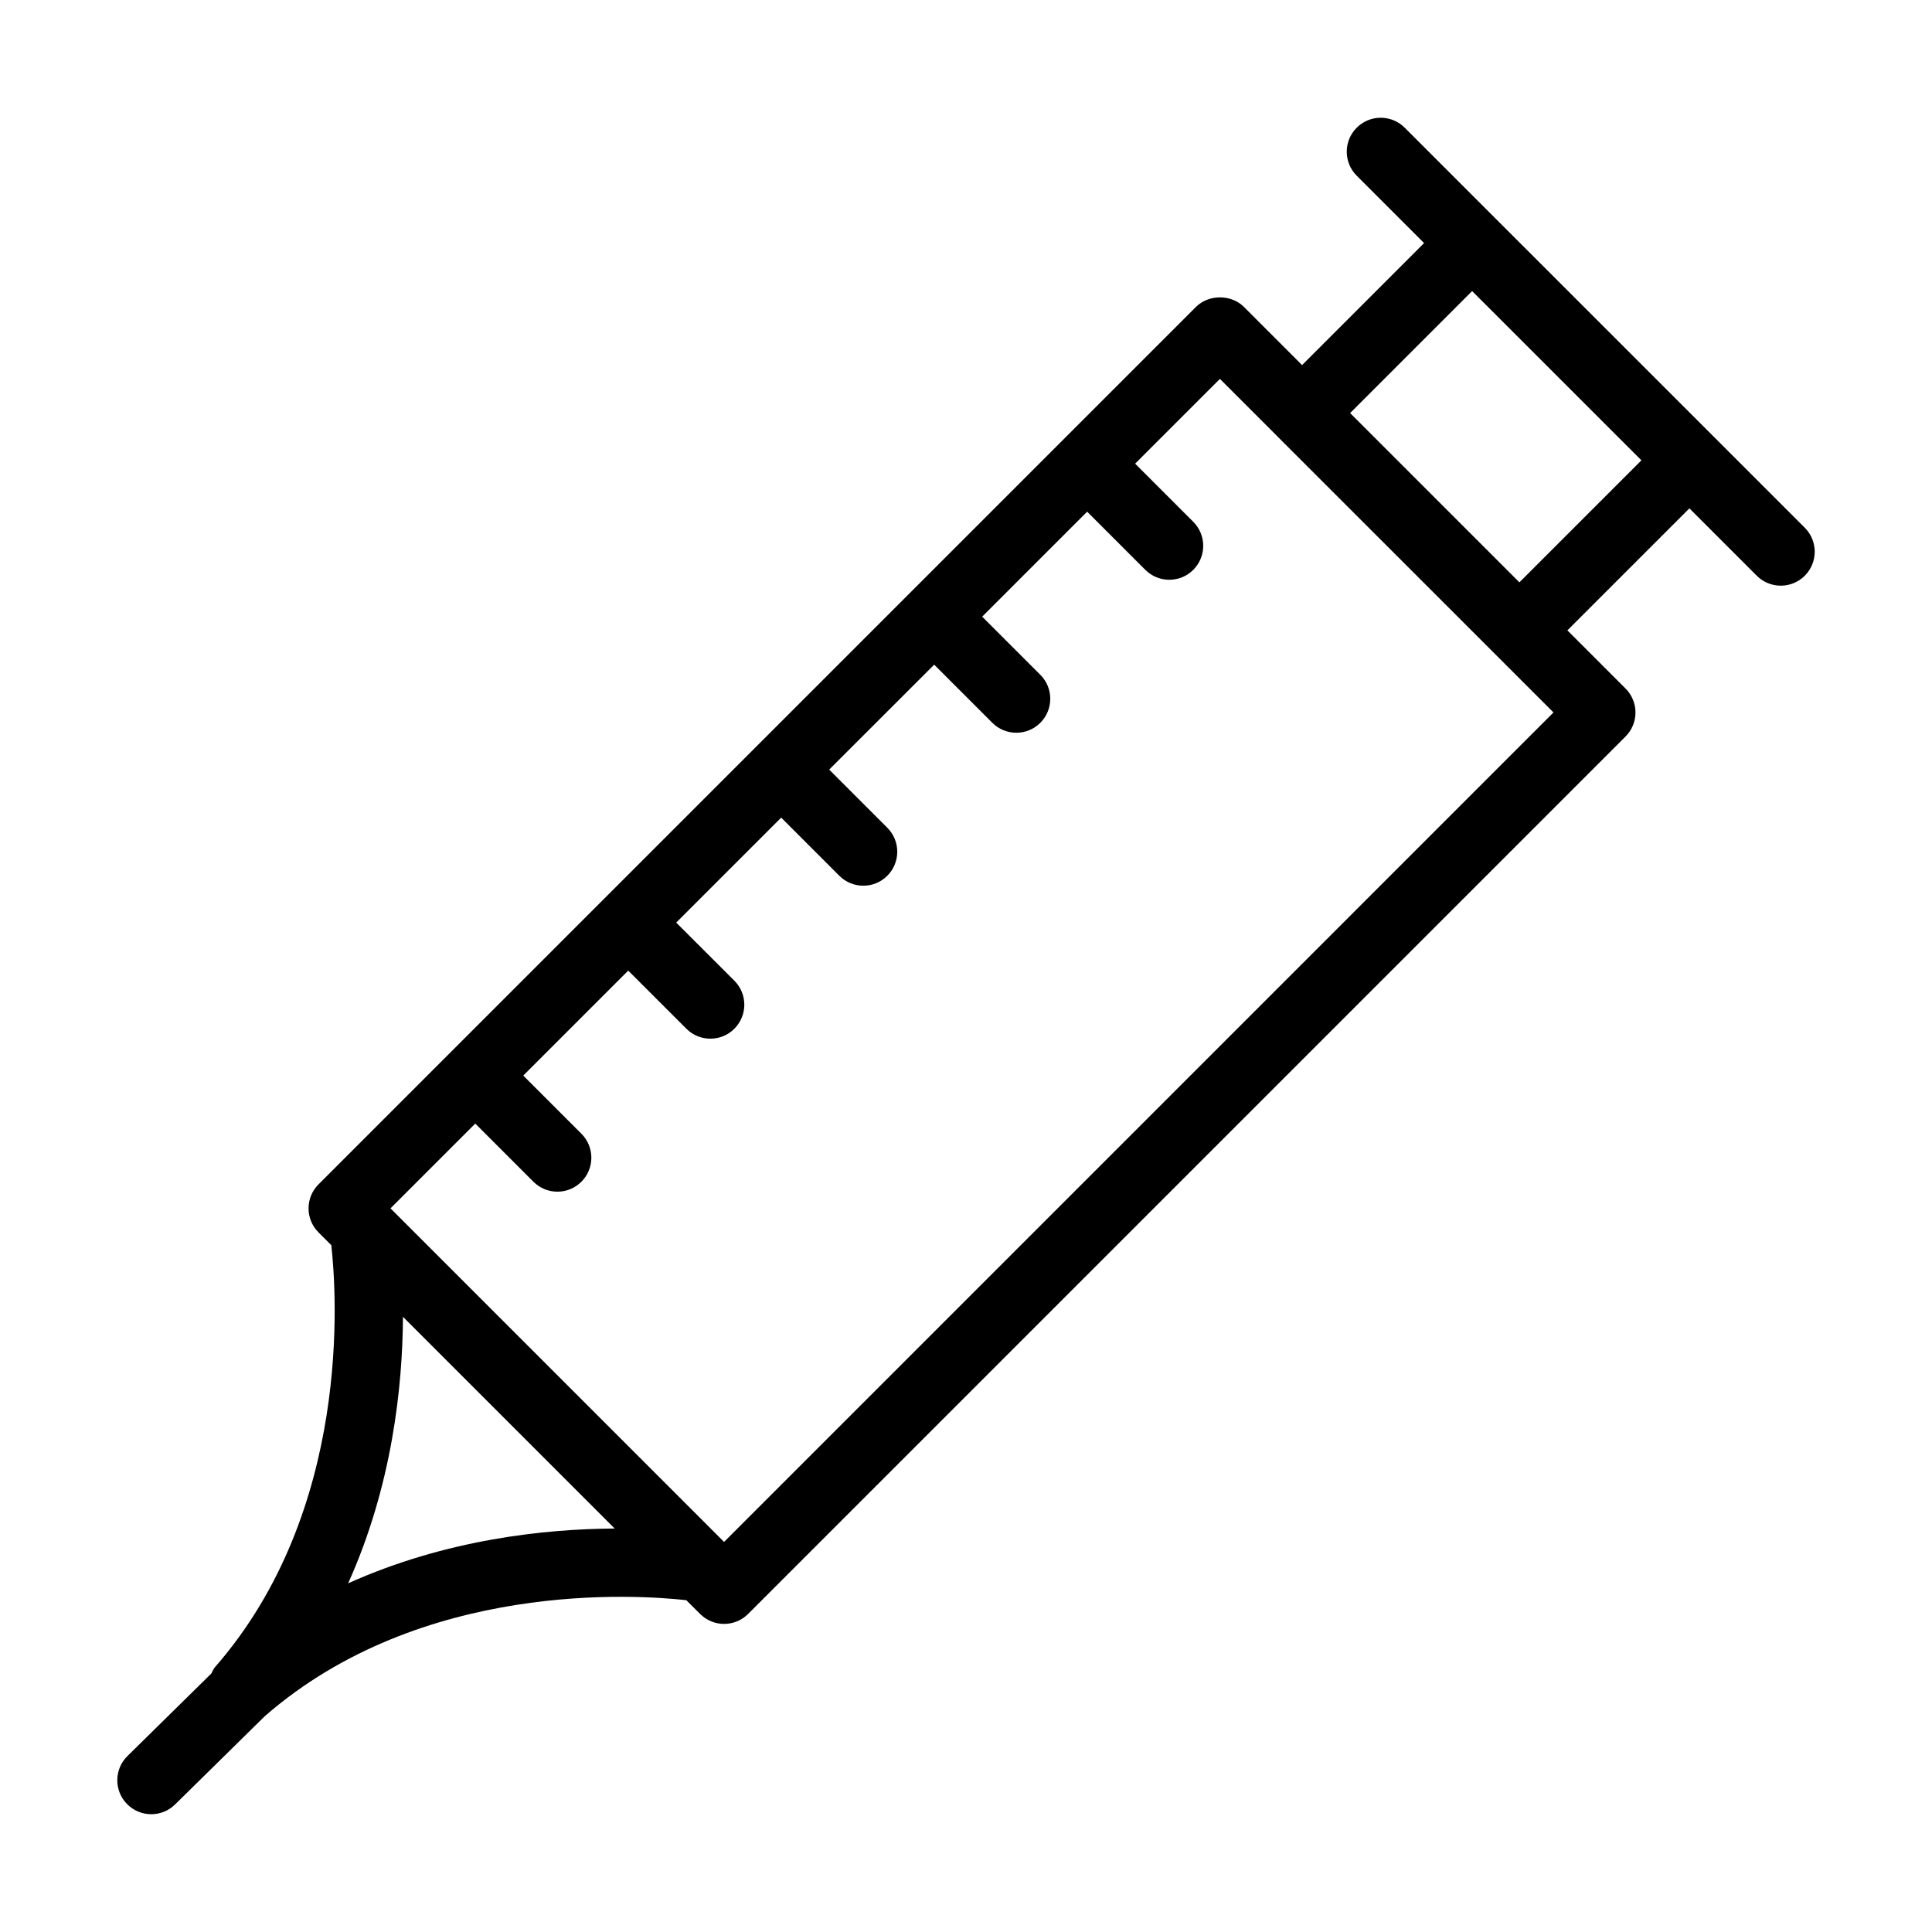
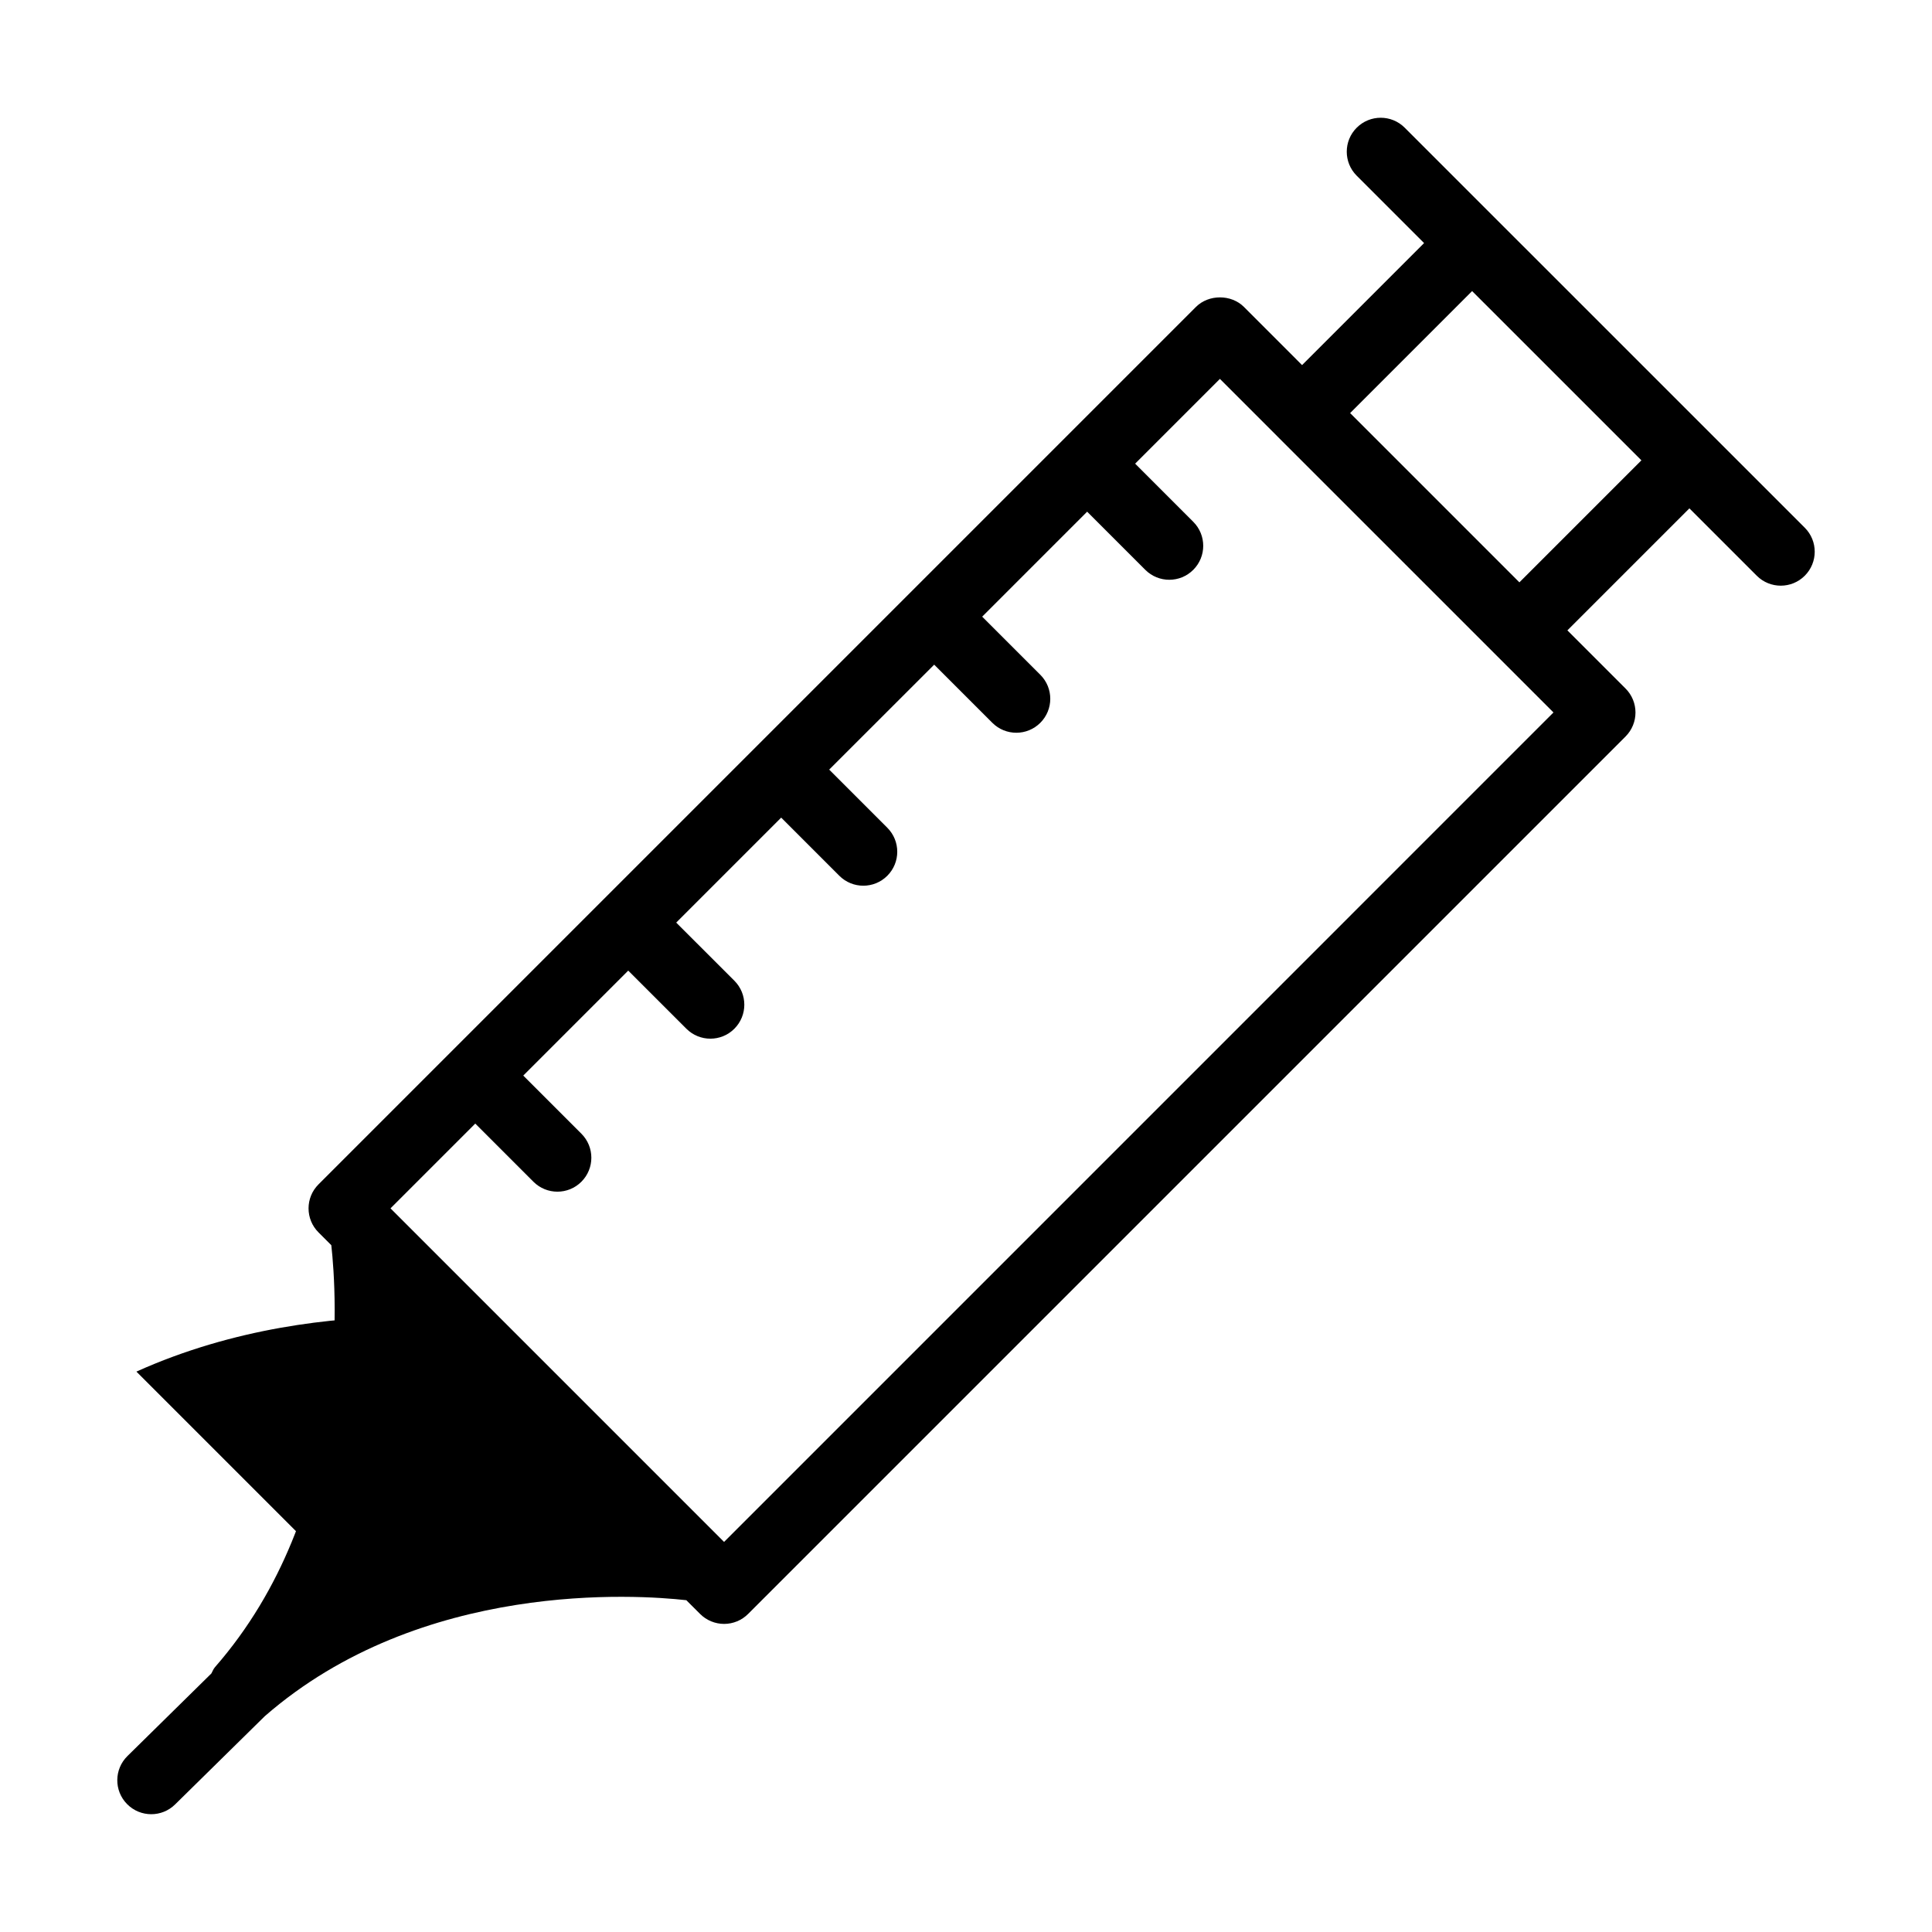
<svg xmlns="http://www.w3.org/2000/svg" fill="#000000" width="800px" height="800px" version="1.1" viewBox="144 144 512 512">
-   <path d="m598.07 259.64s0-0.004-0.004-0.004l-28.793-28.789-53.008-53.004c-3.516-3.516-9.207-3.516-12.723 0-3.516 3.516-3.516 9.207 0 12.723l17.852 17.852-32.332 32.332-15.402-15.41c-3.375-3.375-9.348-3.375-12.723 0l-75.715 75.715c-0.004 0.004-0.008 0.004-0.012 0.008-0.004 0.004-0.004 0.008-0.008 0.012l-40.516 40.516c-0.004 0.004-0.008 0.004-0.012 0.008-0.004 0.004-0.004 0.008-0.008 0.012l-116.26 116.26c-3.516 3.516-3.516 9.207 0 12.723l3.394 3.394c1.438 12.898 5.453 70.324-30.824 111.82-0.43 0.492-0.648 1.102-0.953 1.668l-22.25 21.895c-3.547 3.488-3.59 9.18-0.105 12.723 1.766 1.793 4.086 2.688 6.418 2.688 2.281 0 4.559-0.859 6.309-2.582l23.781-23.395c41.469-36.168 98.809-32.191 111.71-30.734l3.648 3.644c1.688 1.688 3.977 2.637 6.359 2.637 2.387 0 4.676-0.949 6.359-2.637l232.53-232.53c3.516-3.516 3.516-9.207 0-12.723l-15.406-15.41 32.332-32.332 17.852 17.852c1.758 1.762 4.059 2.637 6.363 2.637 2.301 0 4.606-0.879 6.359-2.637 3.516-3.516 3.516-9.207 0-12.723zm-361.81 303.96c11.695-25.977 14.43-52.254 14.527-70.633l56.109 56.109c-18.383 0.102-44.664 2.836-70.637 14.523zm99.625-10.973-88.398-88.402 22.465-22.465 15.406 15.41c1.758 1.758 4.059 2.637 6.359 2.637 2.301 0 4.606-0.879 6.359-2.637 3.516-3.516 3.516-9.207 0-12.723l-15.406-15.41 27.816-27.816 15.41 15.402c1.758 1.758 4.059 2.637 6.359 2.637 2.301 0 4.609-0.879 6.359-2.637 3.516-3.516 3.516-9.207 0-12.723l-15.41-15.402 27.82-27.82 15.402 15.406c1.758 1.758 4.059 2.637 6.359 2.637 2.301 0 4.606-0.879 6.359-2.637 3.516-3.516 3.516-9.207 0-12.723l-15.402-15.406 27.828-27.812 15.406 15.406c1.758 1.758 4.059 2.637 6.359 2.637 2.301 0 4.606-0.879 6.359-2.637 3.516-3.516 3.516-9.207 0-12.723l-15.406-15.406 27.816-27.82 15.406 15.41c1.758 1.758 4.059 2.637 6.359 2.637 2.301 0 4.606-0.879 6.359-2.637 3.516-3.516 3.516-9.207 0-12.723l-15.406-15.41 22.465-22.465 15.398 15.398c0.004 0.004 0.004 0.008 0.008 0.012l28.793 28.789 44.199 44.199zm210.77-254.3-44.859-44.859 32.328-32.332 44.867 44.859z" />
+   <path d="m598.07 259.64s0-0.004-0.004-0.004l-28.793-28.789-53.008-53.004c-3.516-3.516-9.207-3.516-12.723 0-3.516 3.516-3.516 9.207 0 12.723l17.852 17.852-32.332 32.332-15.402-15.41c-3.375-3.375-9.348-3.375-12.723 0l-75.715 75.715c-0.004 0.004-0.008 0.004-0.012 0.008-0.004 0.004-0.004 0.008-0.008 0.012l-40.516 40.516c-0.004 0.004-0.008 0.004-0.012 0.008-0.004 0.004-0.004 0.008-0.008 0.012l-116.26 116.26c-3.516 3.516-3.516 9.207 0 12.723l3.394 3.394c1.438 12.898 5.453 70.324-30.824 111.82-0.43 0.492-0.648 1.102-0.953 1.668l-22.25 21.895c-3.547 3.488-3.59 9.18-0.105 12.723 1.766 1.793 4.086 2.688 6.418 2.688 2.281 0 4.559-0.859 6.309-2.582l23.781-23.395c41.469-36.168 98.809-32.191 111.71-30.734l3.648 3.644c1.688 1.688 3.977 2.637 6.359 2.637 2.387 0 4.676-0.949 6.359-2.637l232.53-232.53c3.516-3.516 3.516-9.207 0-12.723l-15.406-15.41 32.332-32.332 17.852 17.852c1.758 1.762 4.059 2.637 6.363 2.637 2.301 0 4.606-0.879 6.359-2.637 3.516-3.516 3.516-9.207 0-12.723zm-361.81 303.96c11.695-25.977 14.43-52.254 14.527-70.633c-18.383 0.102-44.664 2.836-70.637 14.523zm99.625-10.973-88.398-88.402 22.465-22.465 15.406 15.41c1.758 1.758 4.059 2.637 6.359 2.637 2.301 0 4.606-0.879 6.359-2.637 3.516-3.516 3.516-9.207 0-12.723l-15.406-15.41 27.816-27.816 15.41 15.402c1.758 1.758 4.059 2.637 6.359 2.637 2.301 0 4.609-0.879 6.359-2.637 3.516-3.516 3.516-9.207 0-12.723l-15.41-15.402 27.82-27.82 15.402 15.406c1.758 1.758 4.059 2.637 6.359 2.637 2.301 0 4.606-0.879 6.359-2.637 3.516-3.516 3.516-9.207 0-12.723l-15.402-15.406 27.828-27.812 15.406 15.406c1.758 1.758 4.059 2.637 6.359 2.637 2.301 0 4.606-0.879 6.359-2.637 3.516-3.516 3.516-9.207 0-12.723l-15.406-15.406 27.816-27.82 15.406 15.41c1.758 1.758 4.059 2.637 6.359 2.637 2.301 0 4.606-0.879 6.359-2.637 3.516-3.516 3.516-9.207 0-12.723l-15.406-15.41 22.465-22.465 15.398 15.398c0.004 0.004 0.004 0.008 0.008 0.012l28.793 28.789 44.199 44.199zm210.77-254.3-44.859-44.859 32.328-32.332 44.867 44.859z" />
</svg>